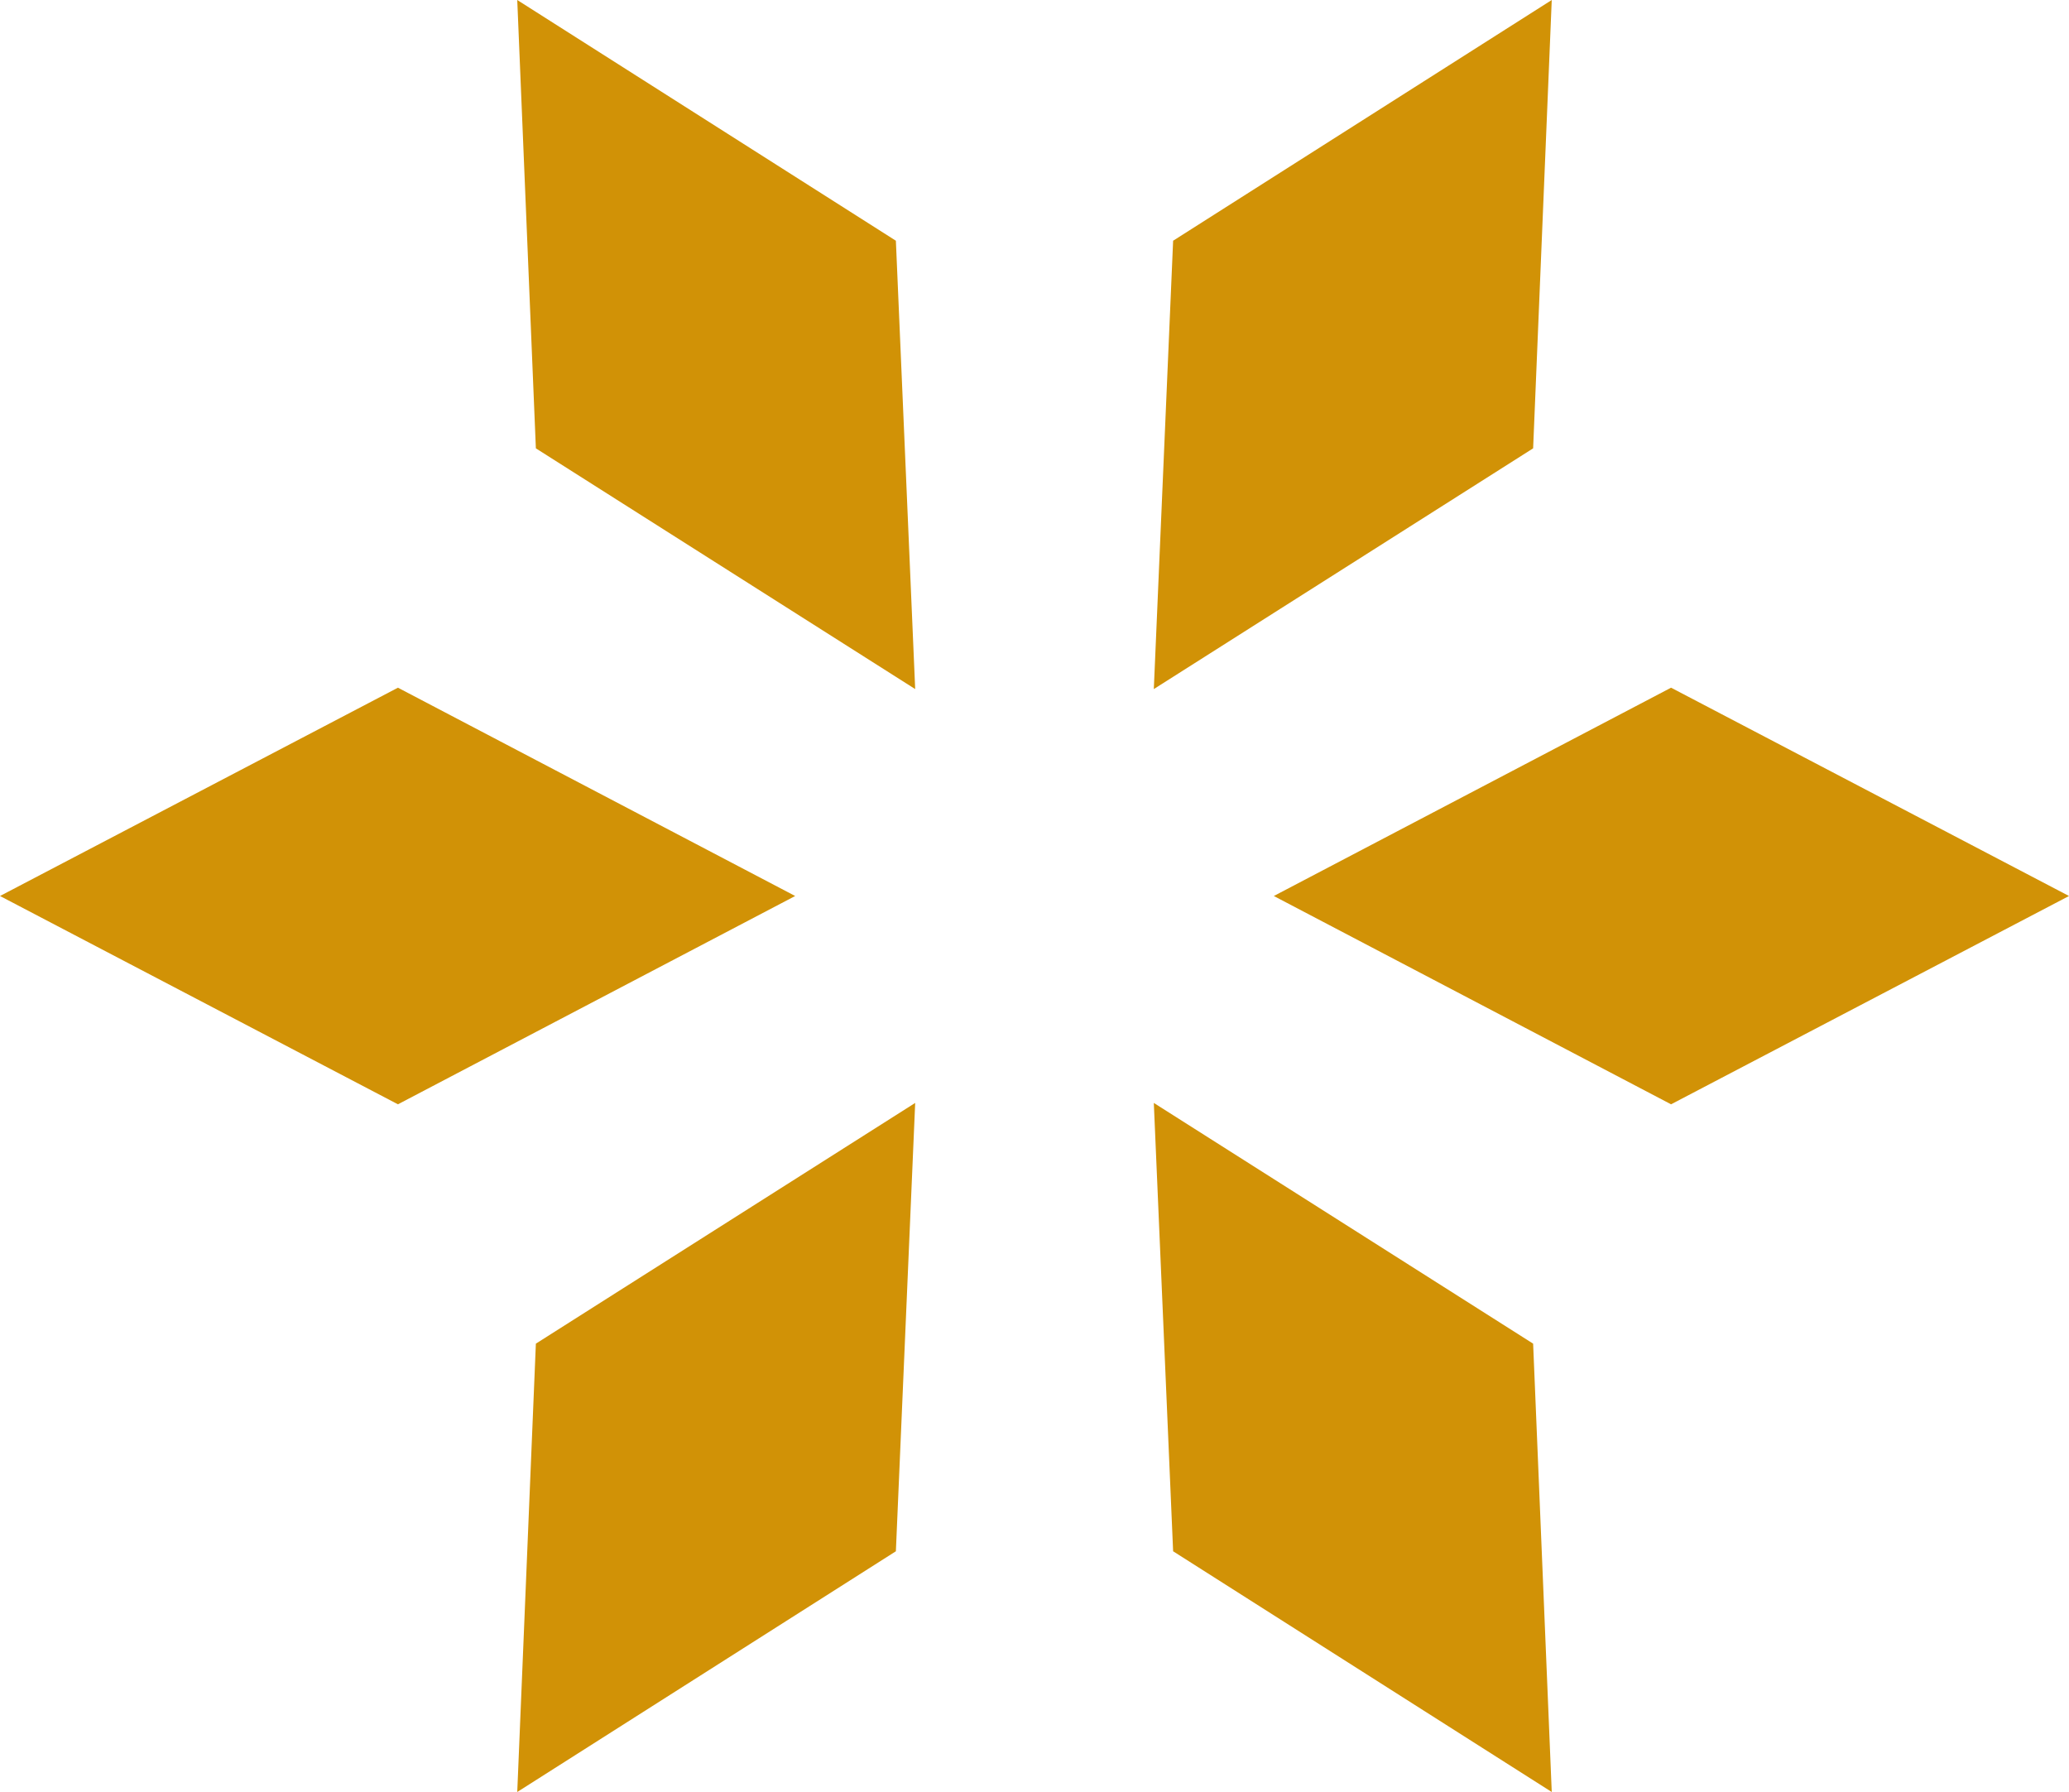
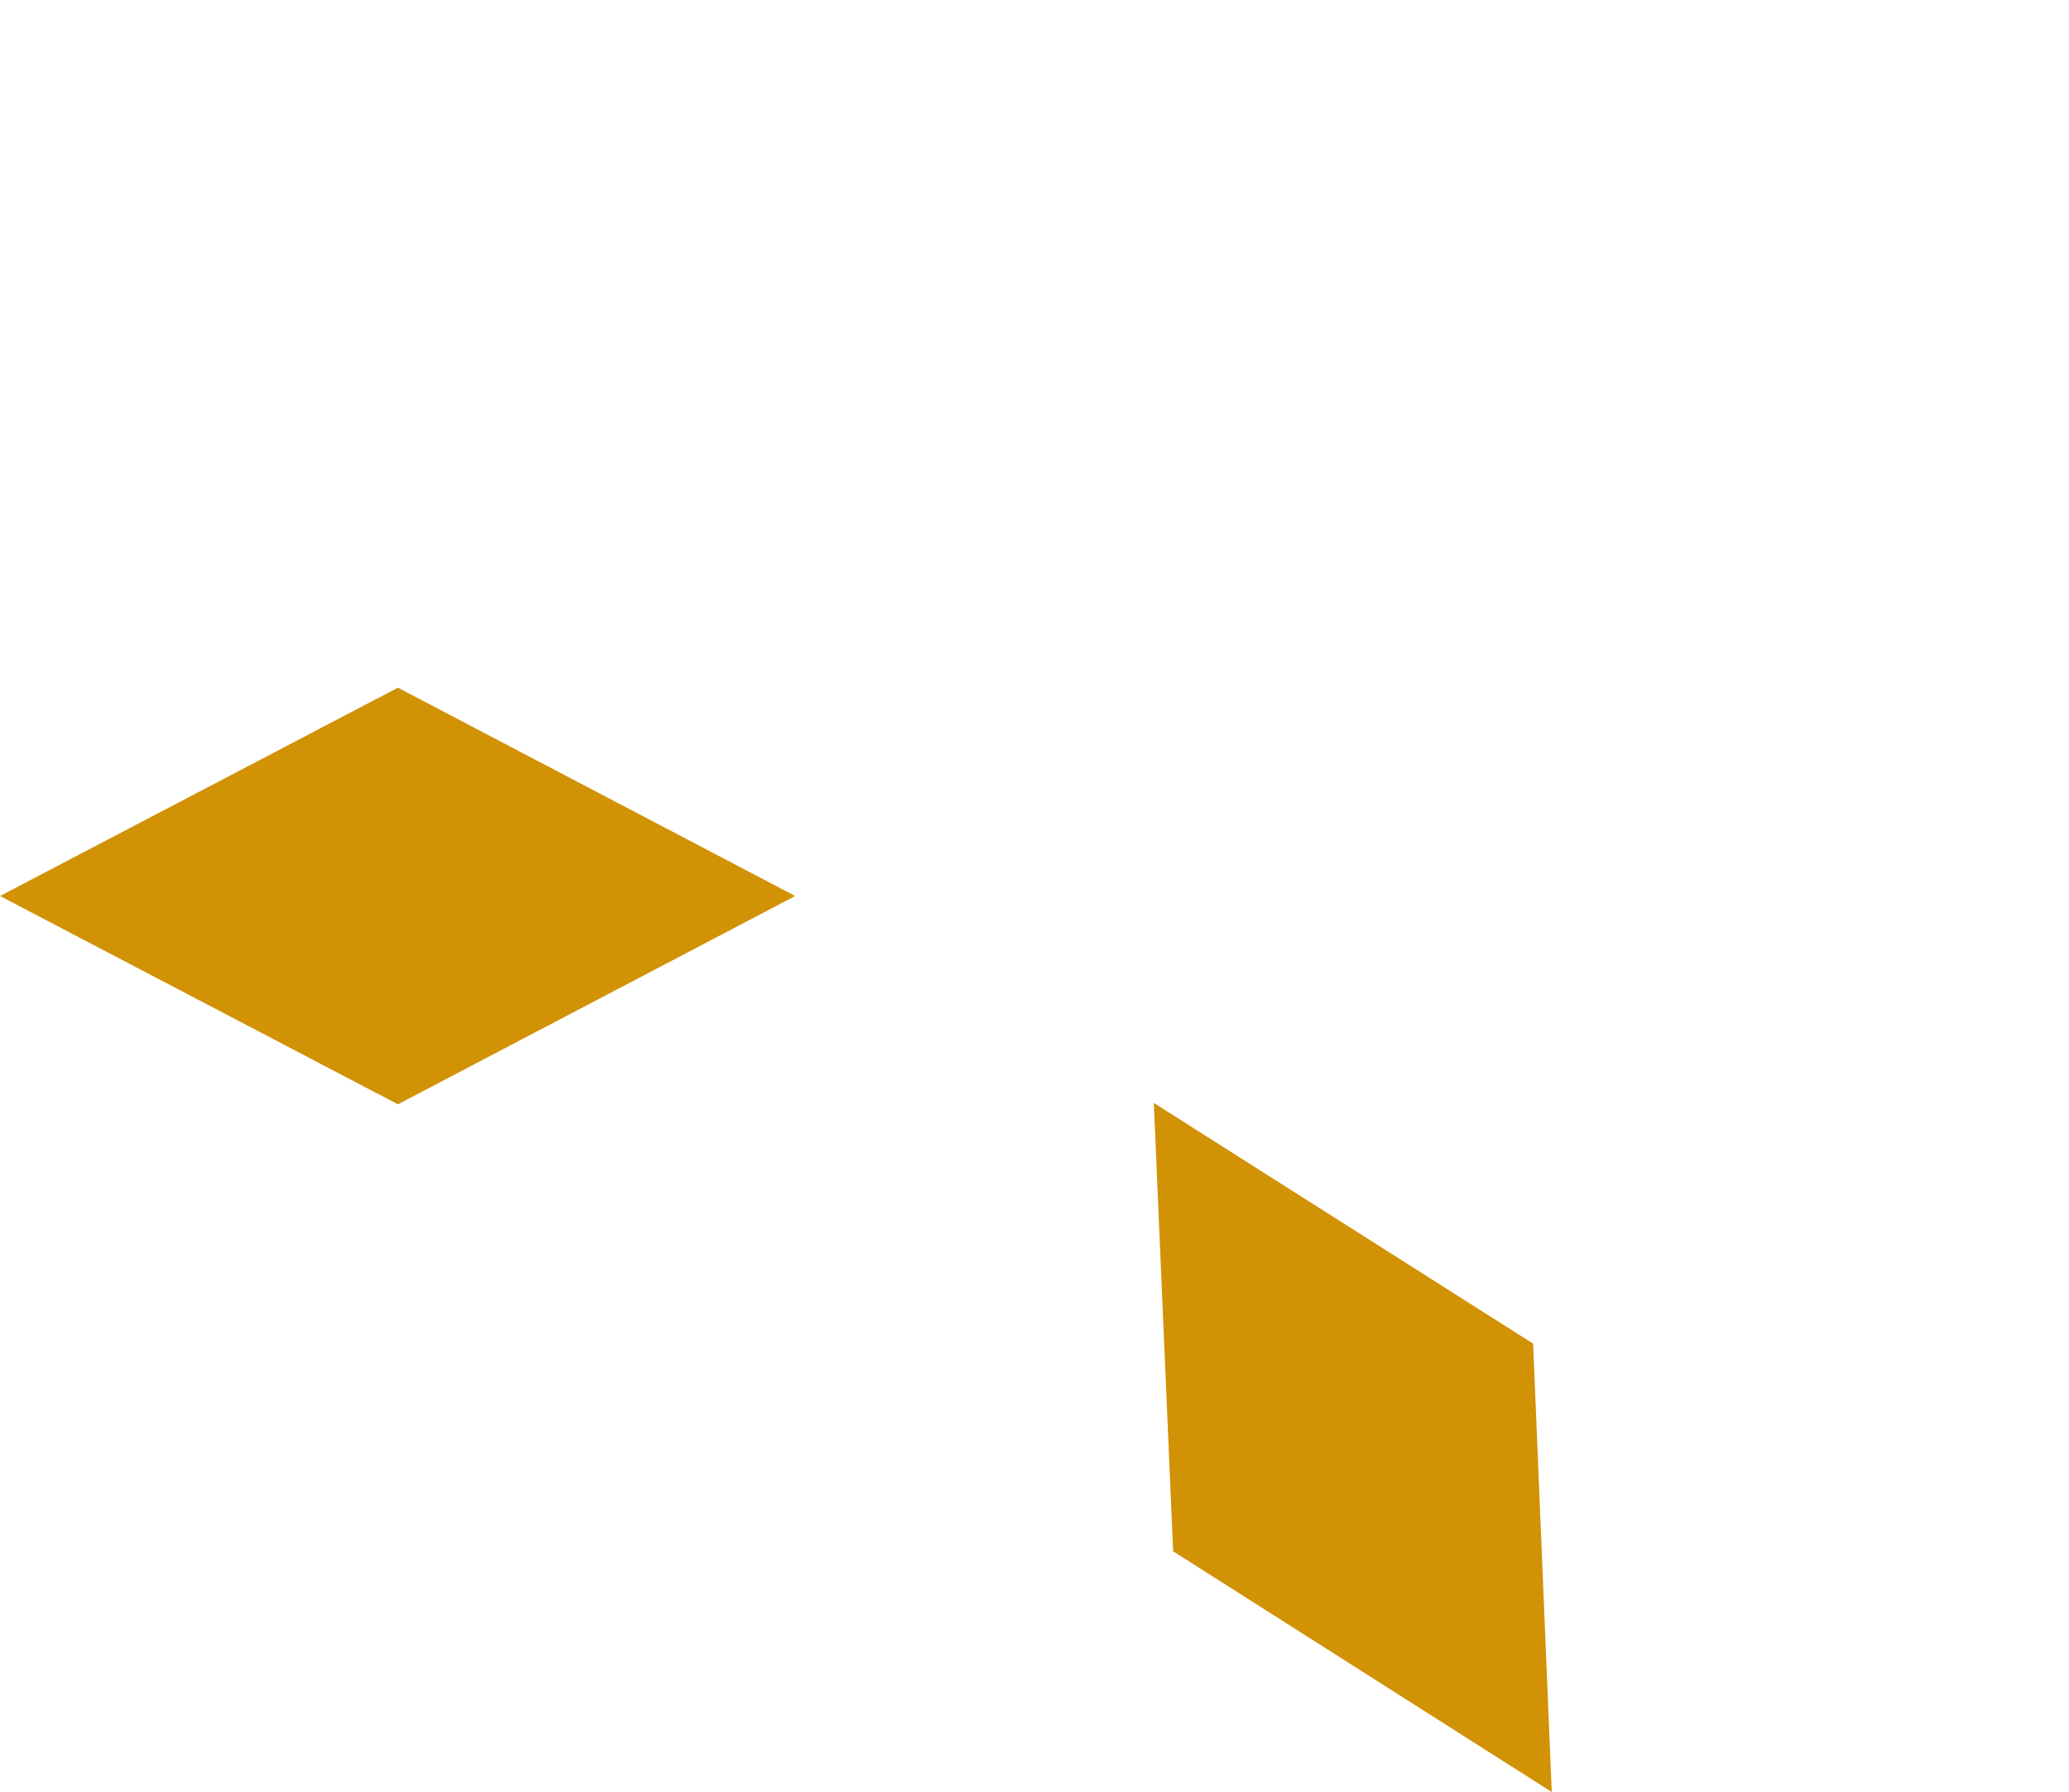
<svg xmlns="http://www.w3.org/2000/svg" height="25.98" viewBox="0 0 30 25.98" width="30">
  <g fill="#d19206">
-     <path d="m12.99 3.49-5.49-3.49.27 6.5 5.5 3.49z" />
-     <path d="m22.23 6.5.27-6.5-5.49 3.49-.28 6.5z" />
    <path d="m5.77 9.97-5.77 3.02 5.77 3.02 5.76-3.02z" />
-     <path d="m24.23 9.97-5.76 3.02 5.76 3.02 5.77-3.02z" />
    <path d="m22.23 19.48-5.5-3.49.28 6.5 5.49 3.49z" />
-     <path d="m12.99 22.49.28-6.5-5.5 3.49-.27 6.5z" />
  </g>
</svg>